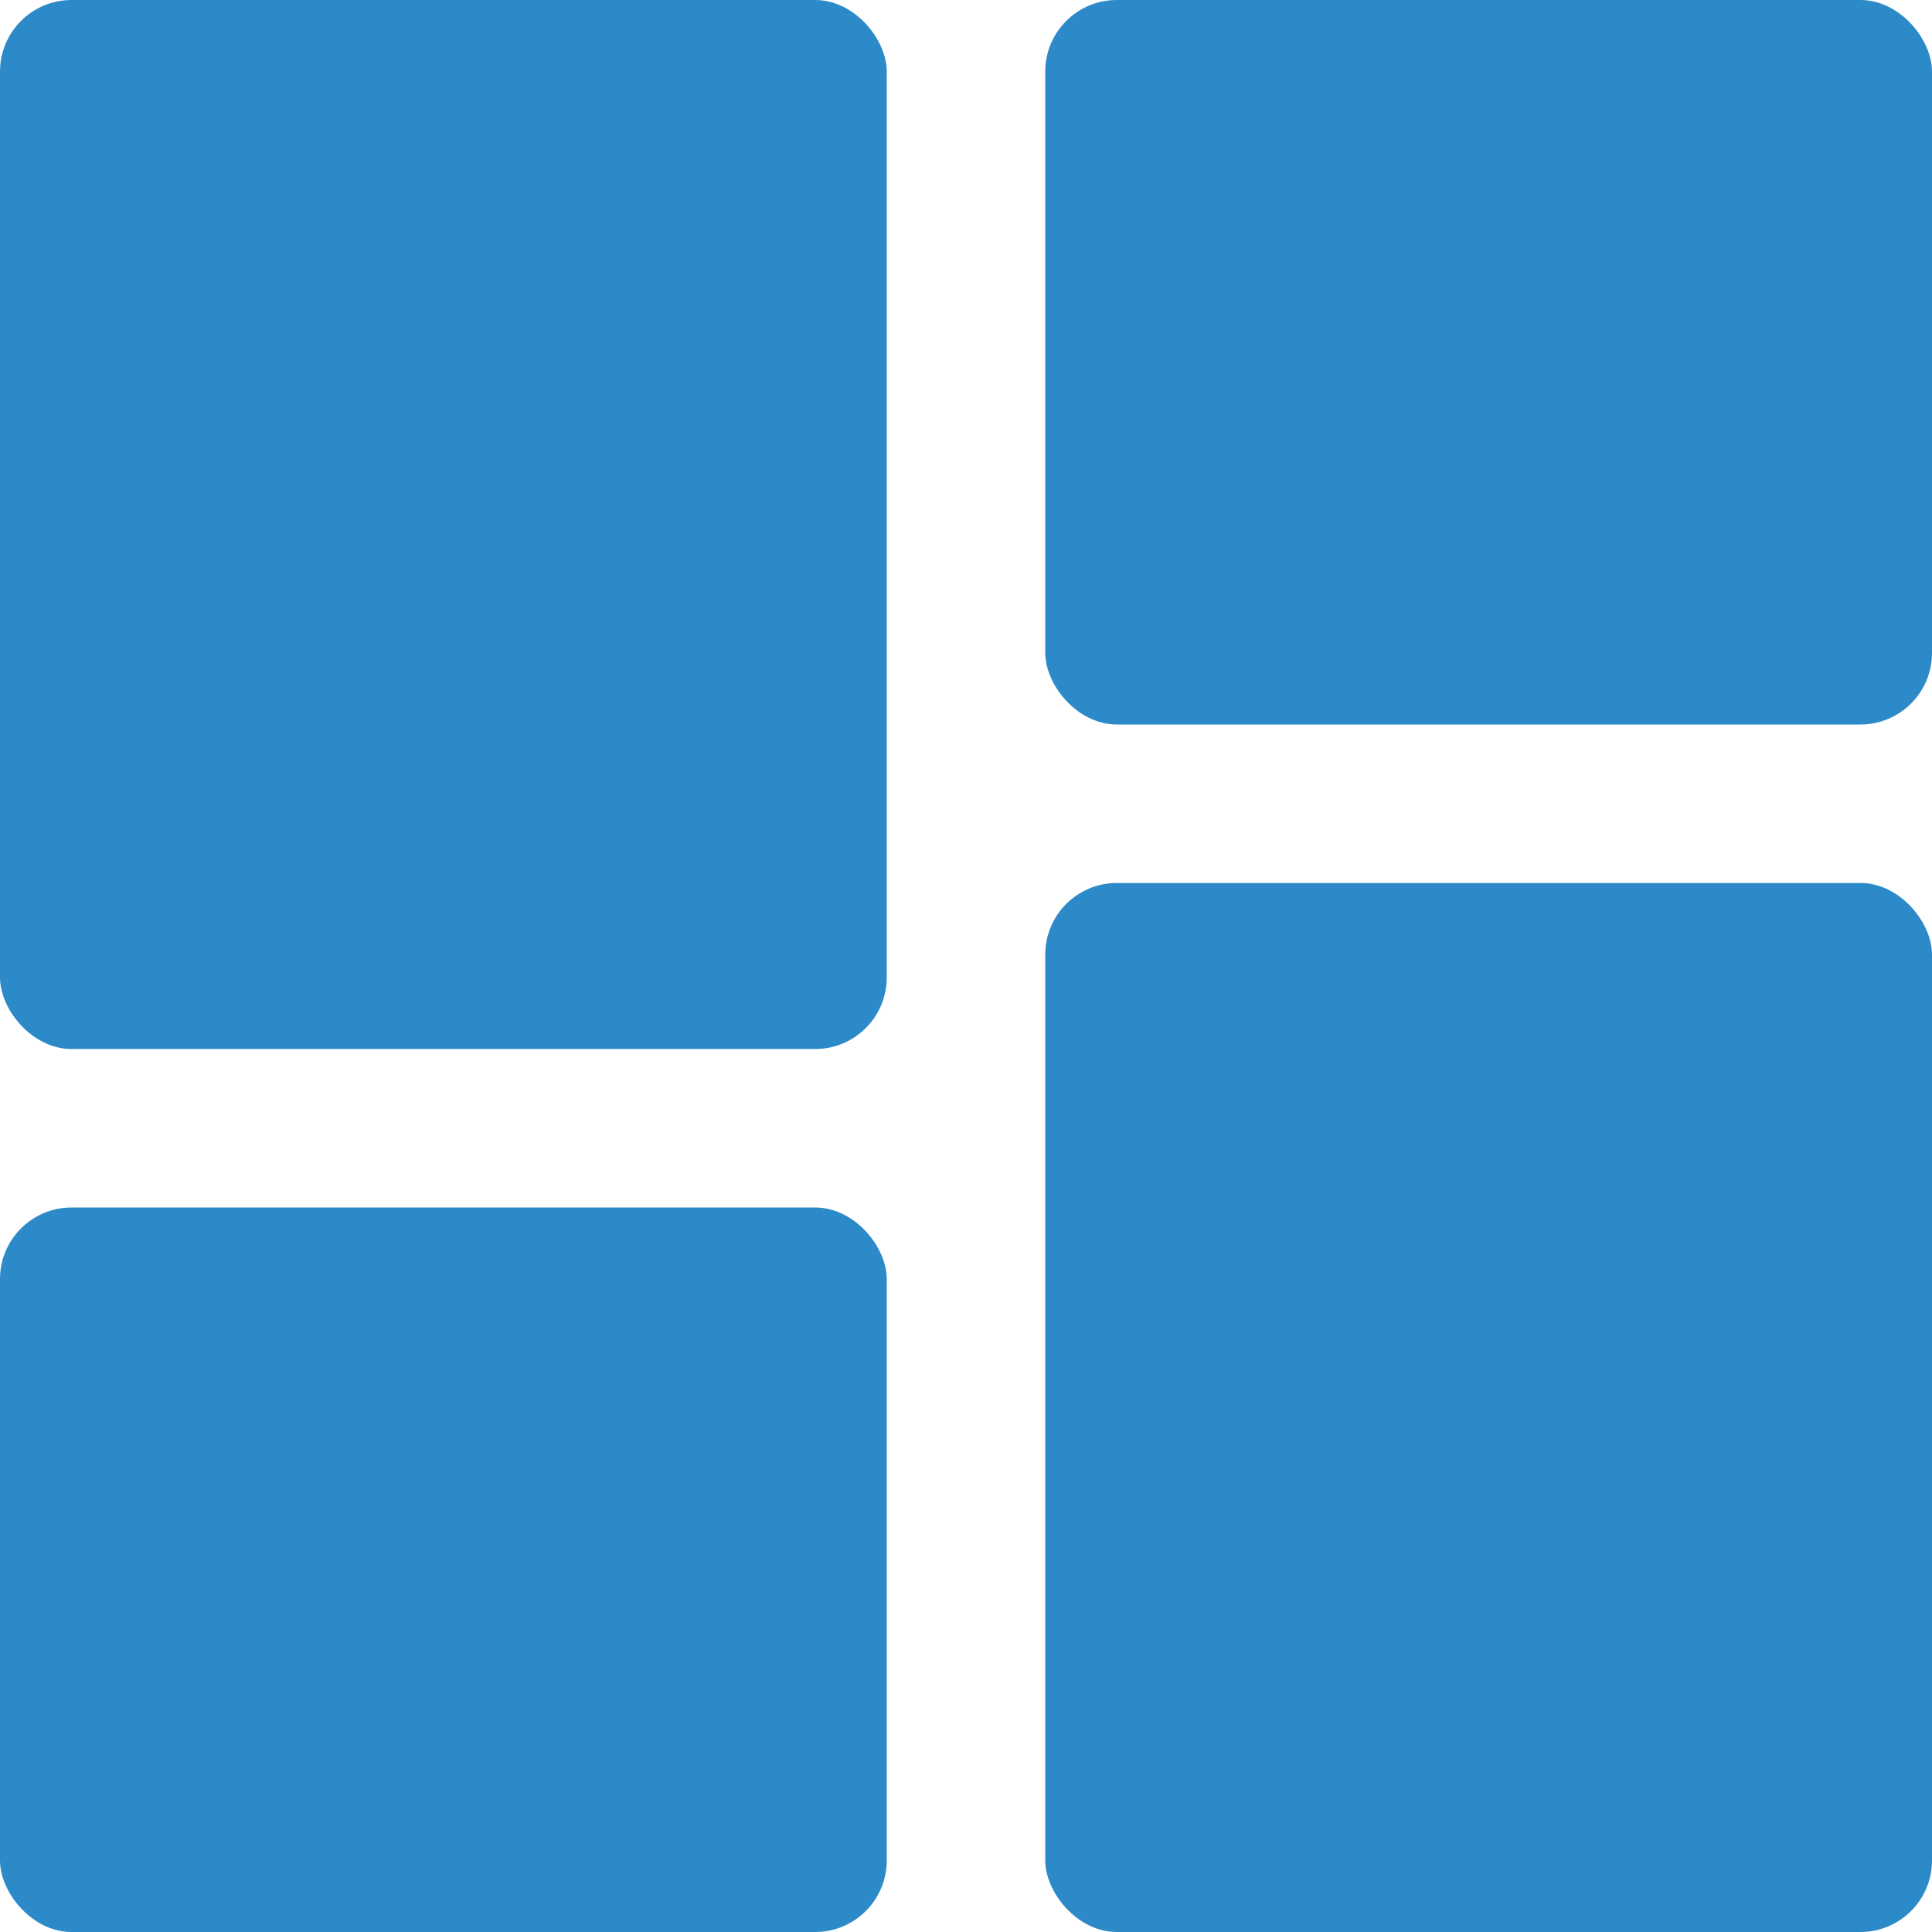
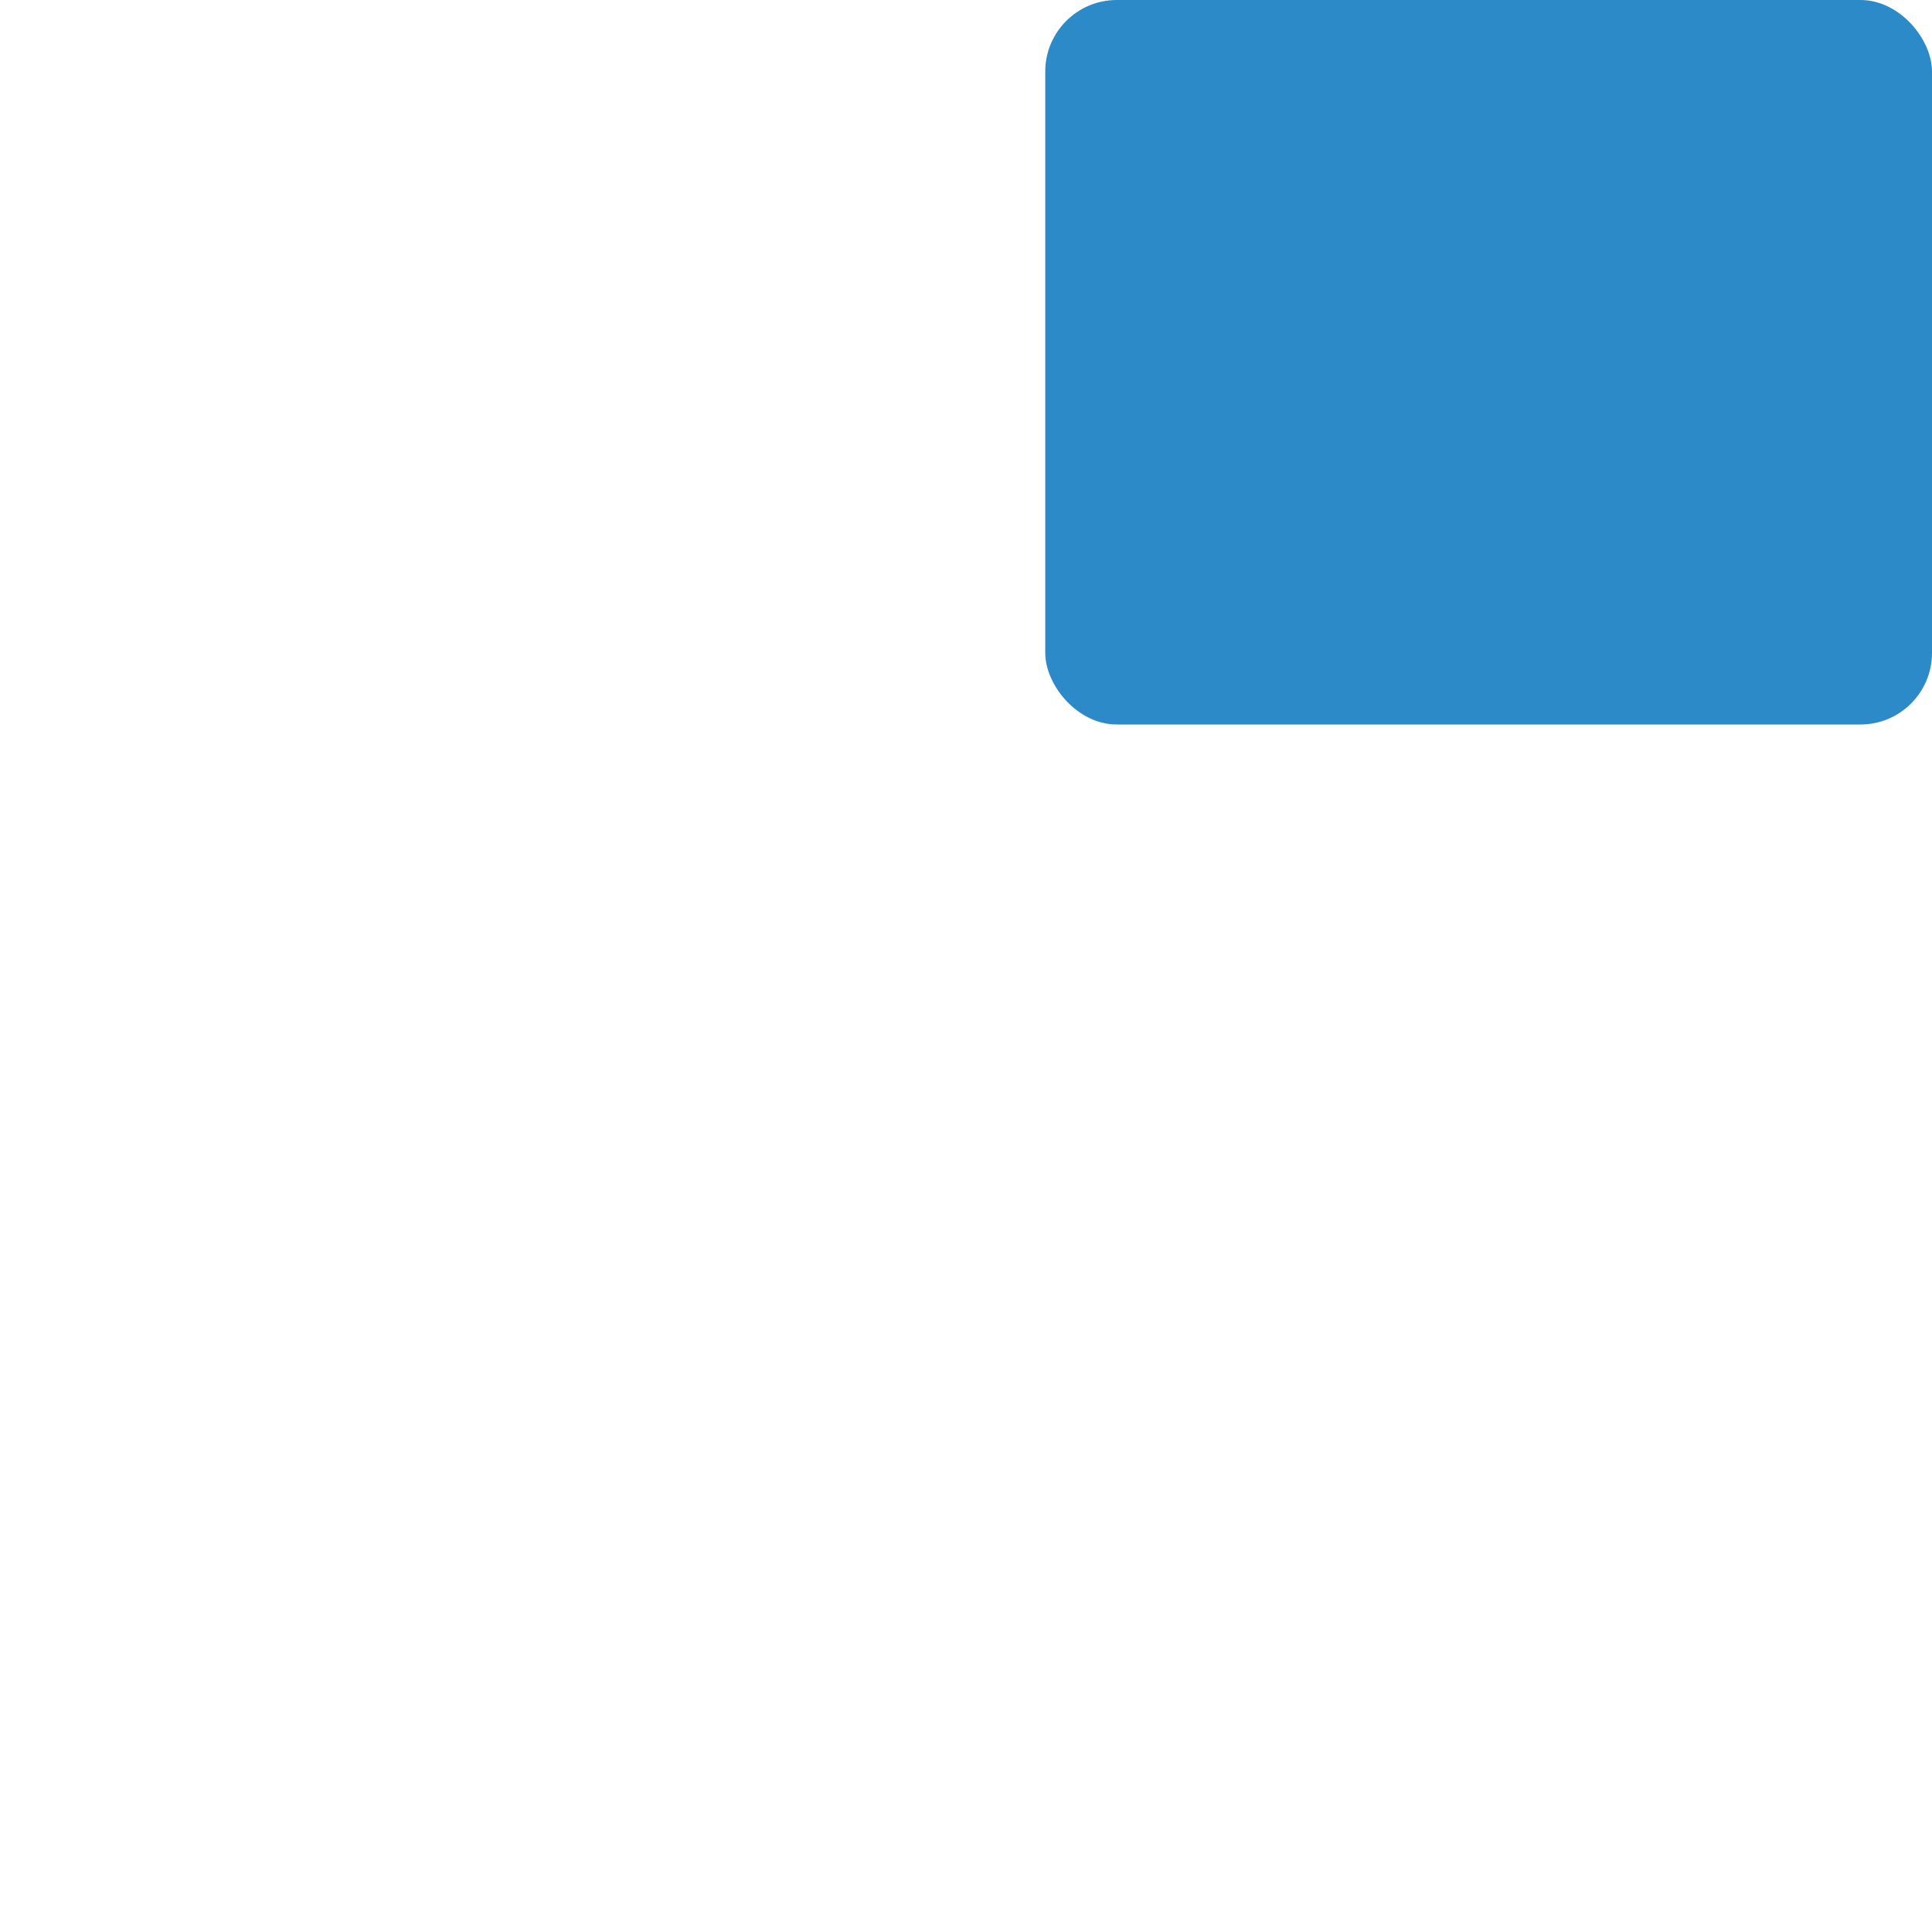
<svg xmlns="http://www.w3.org/2000/svg" width="54" height="54" viewBox="0 0 54 54" fill="none">
-   <rect width="24.785" height="29.32" rx="2" fill="#2C8AC8" />
-   <rect x="29.215" y="24.68" width="24.785" height="29.32" rx="2" fill="#2C8AC8" />
  <rect x="29.215" width="24.785" height="20.25" rx="2" fill="#2C8AC8" />
-   <rect y="33.75" width="24.785" height="20.25" rx="2" fill="#2C8AC8" />
</svg>